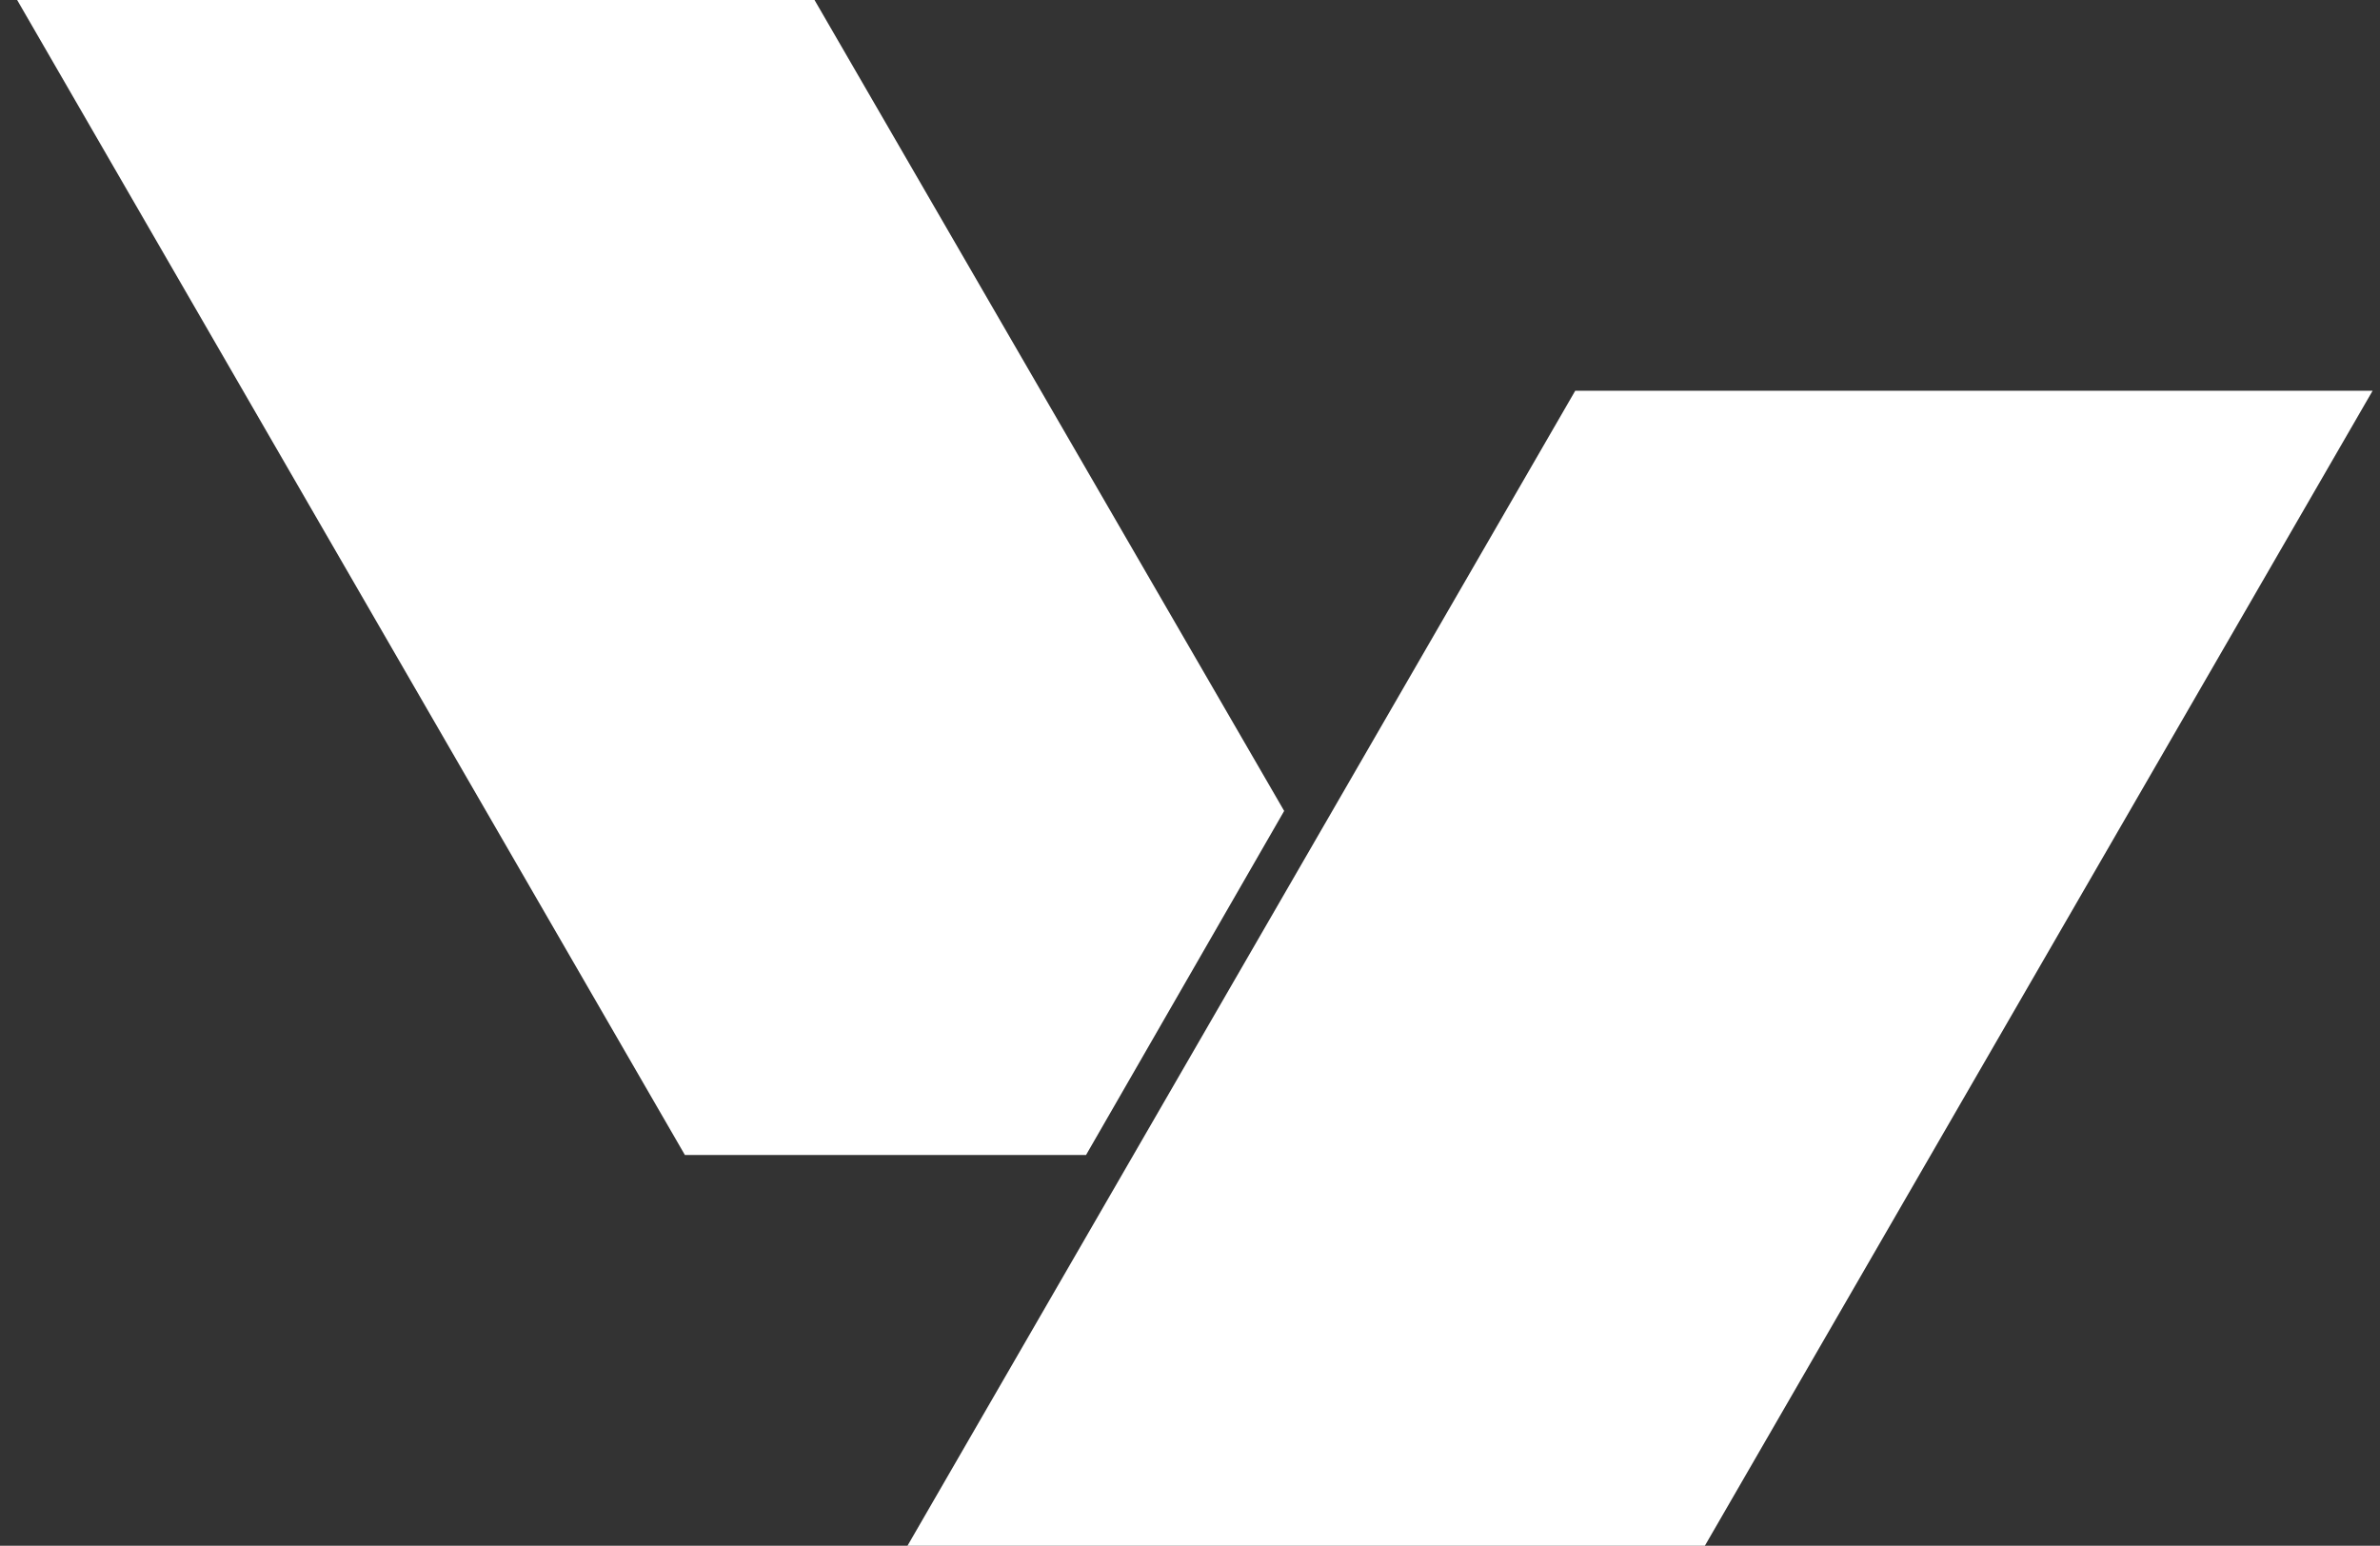
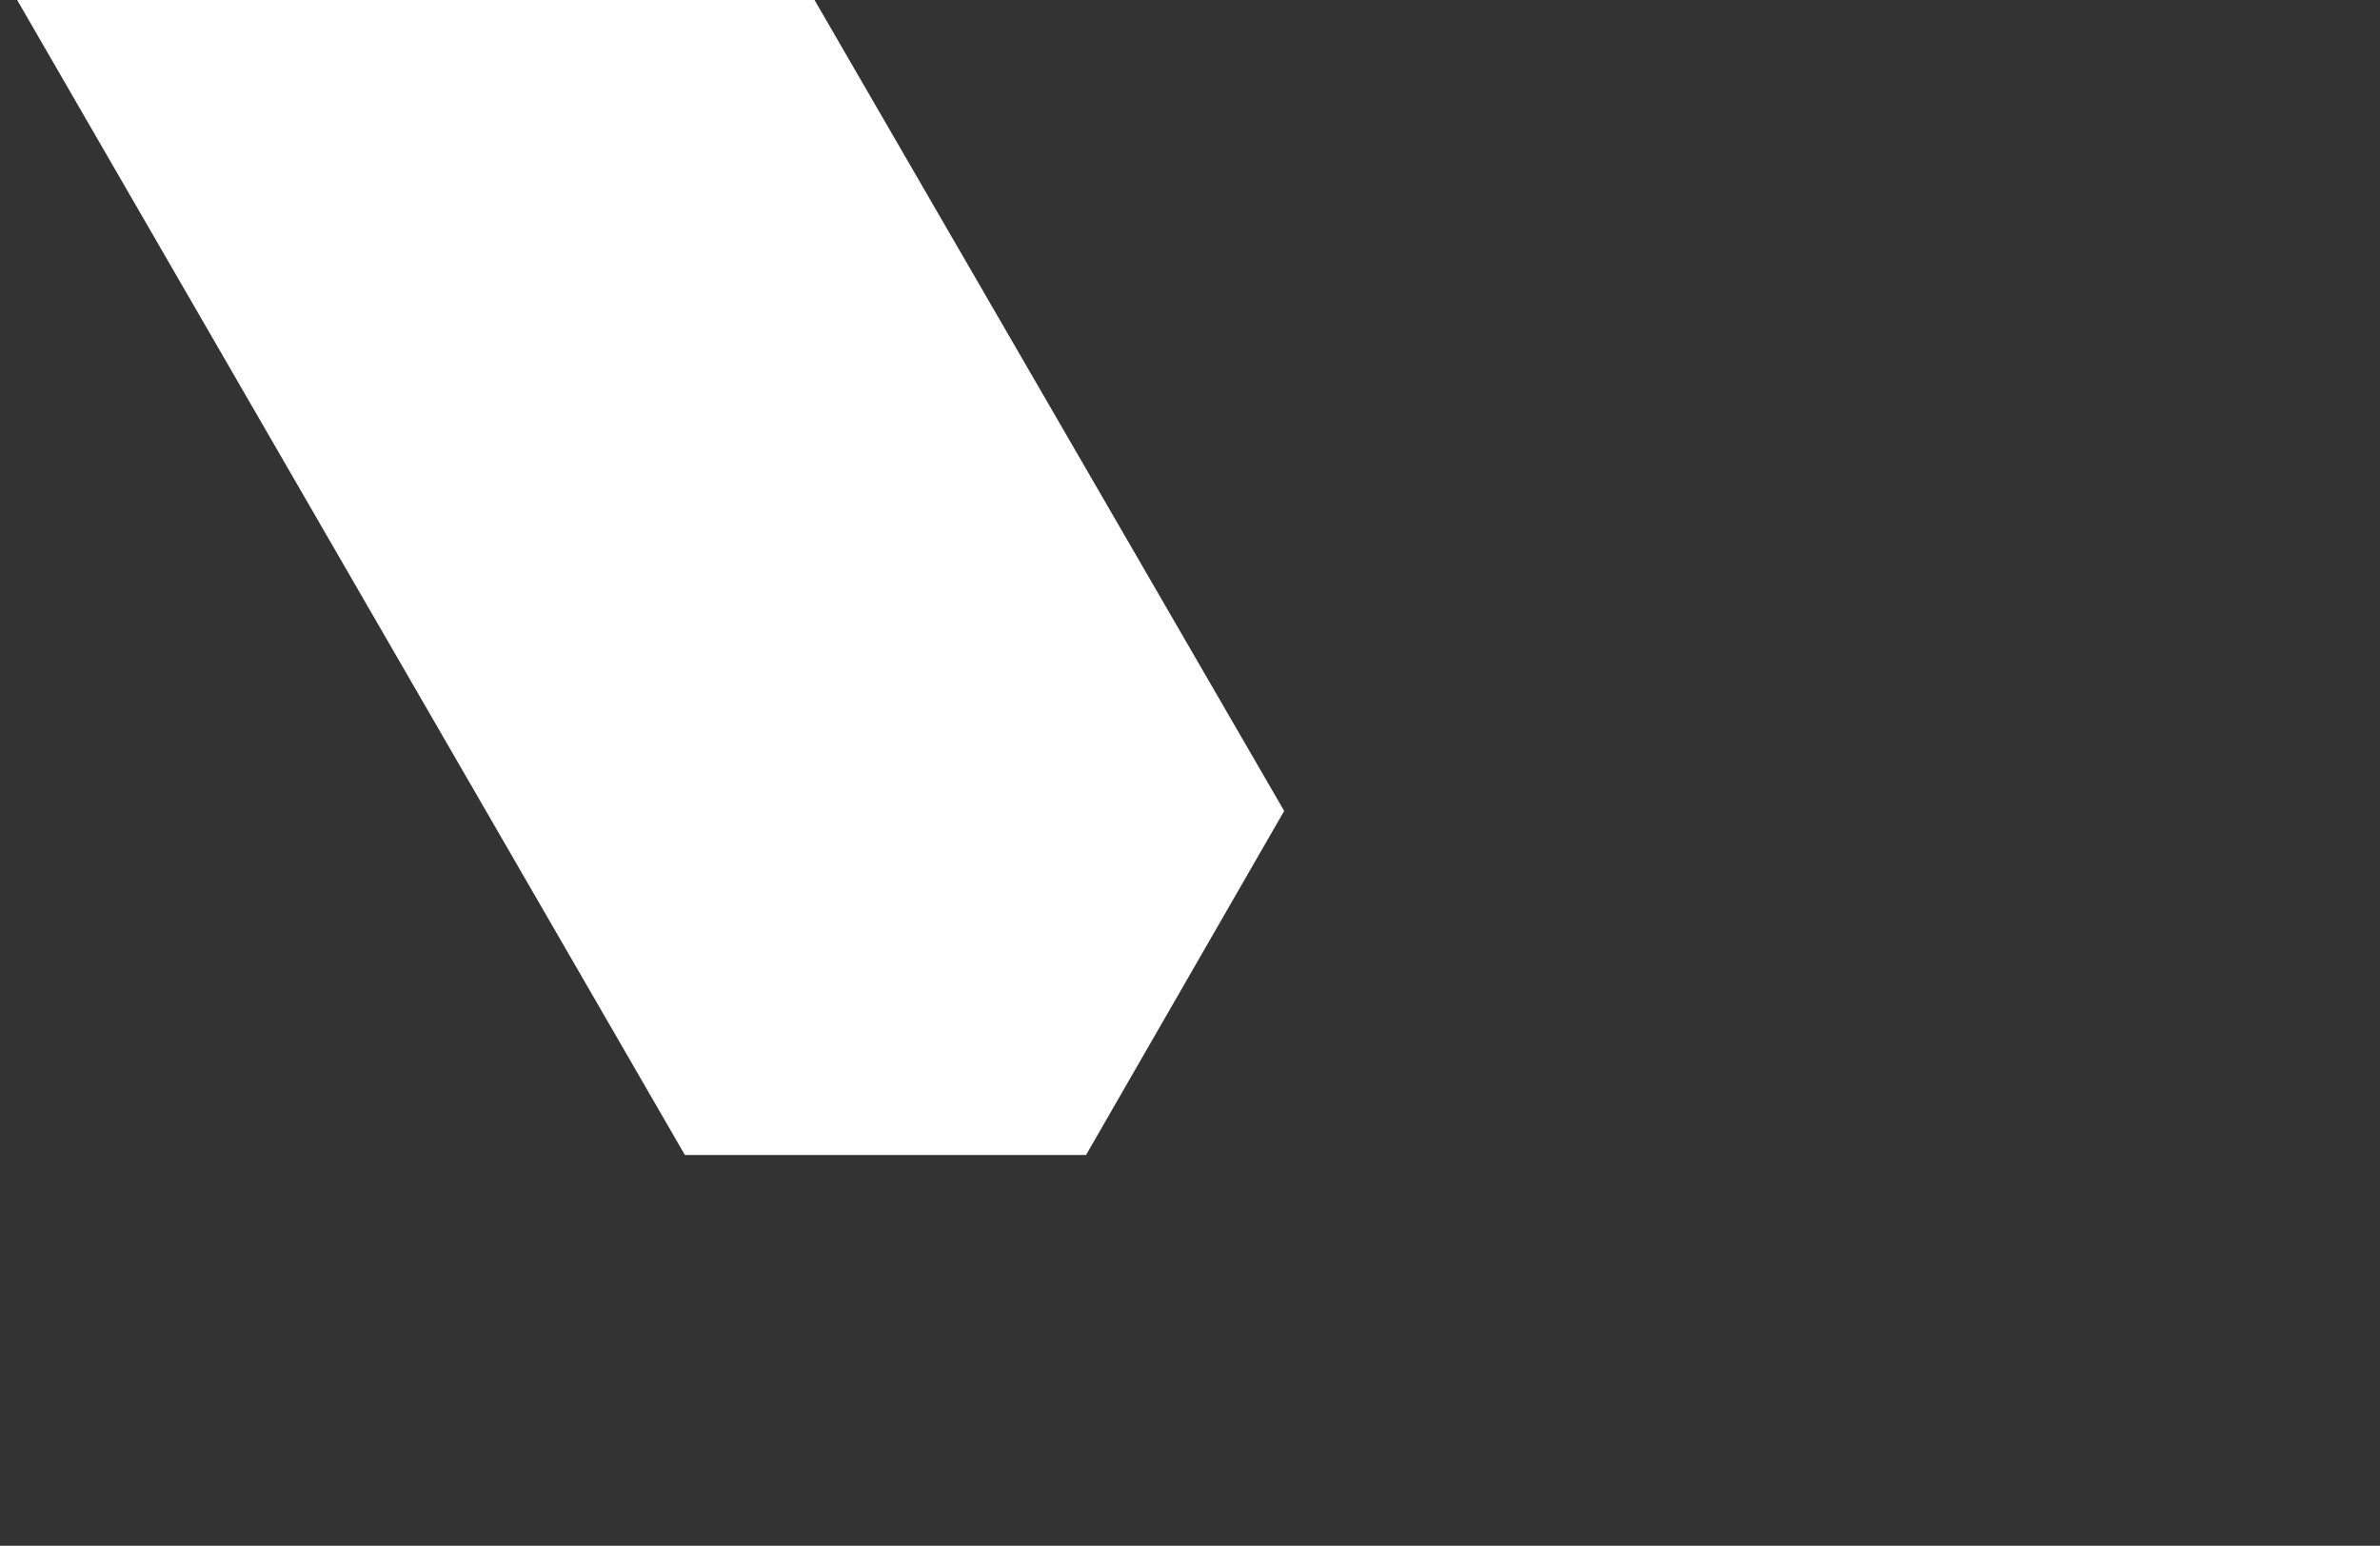
<svg xmlns="http://www.w3.org/2000/svg" width="97" height="63" viewBox="0 0 97 63" fill="none">
  <rect x="0" y="0" width="97" height="63" fill="#333333" stroke="none" />
  <path d="M52.338 33.052L33.197 0H0.699L27.914 47.075H44.263L52.338 33.052Z" fill="white" />
-   <path d="M96.699 15.926H64.201L36.986 63.001H69.484L96.699 15.926Z" fill="white" />
</svg>